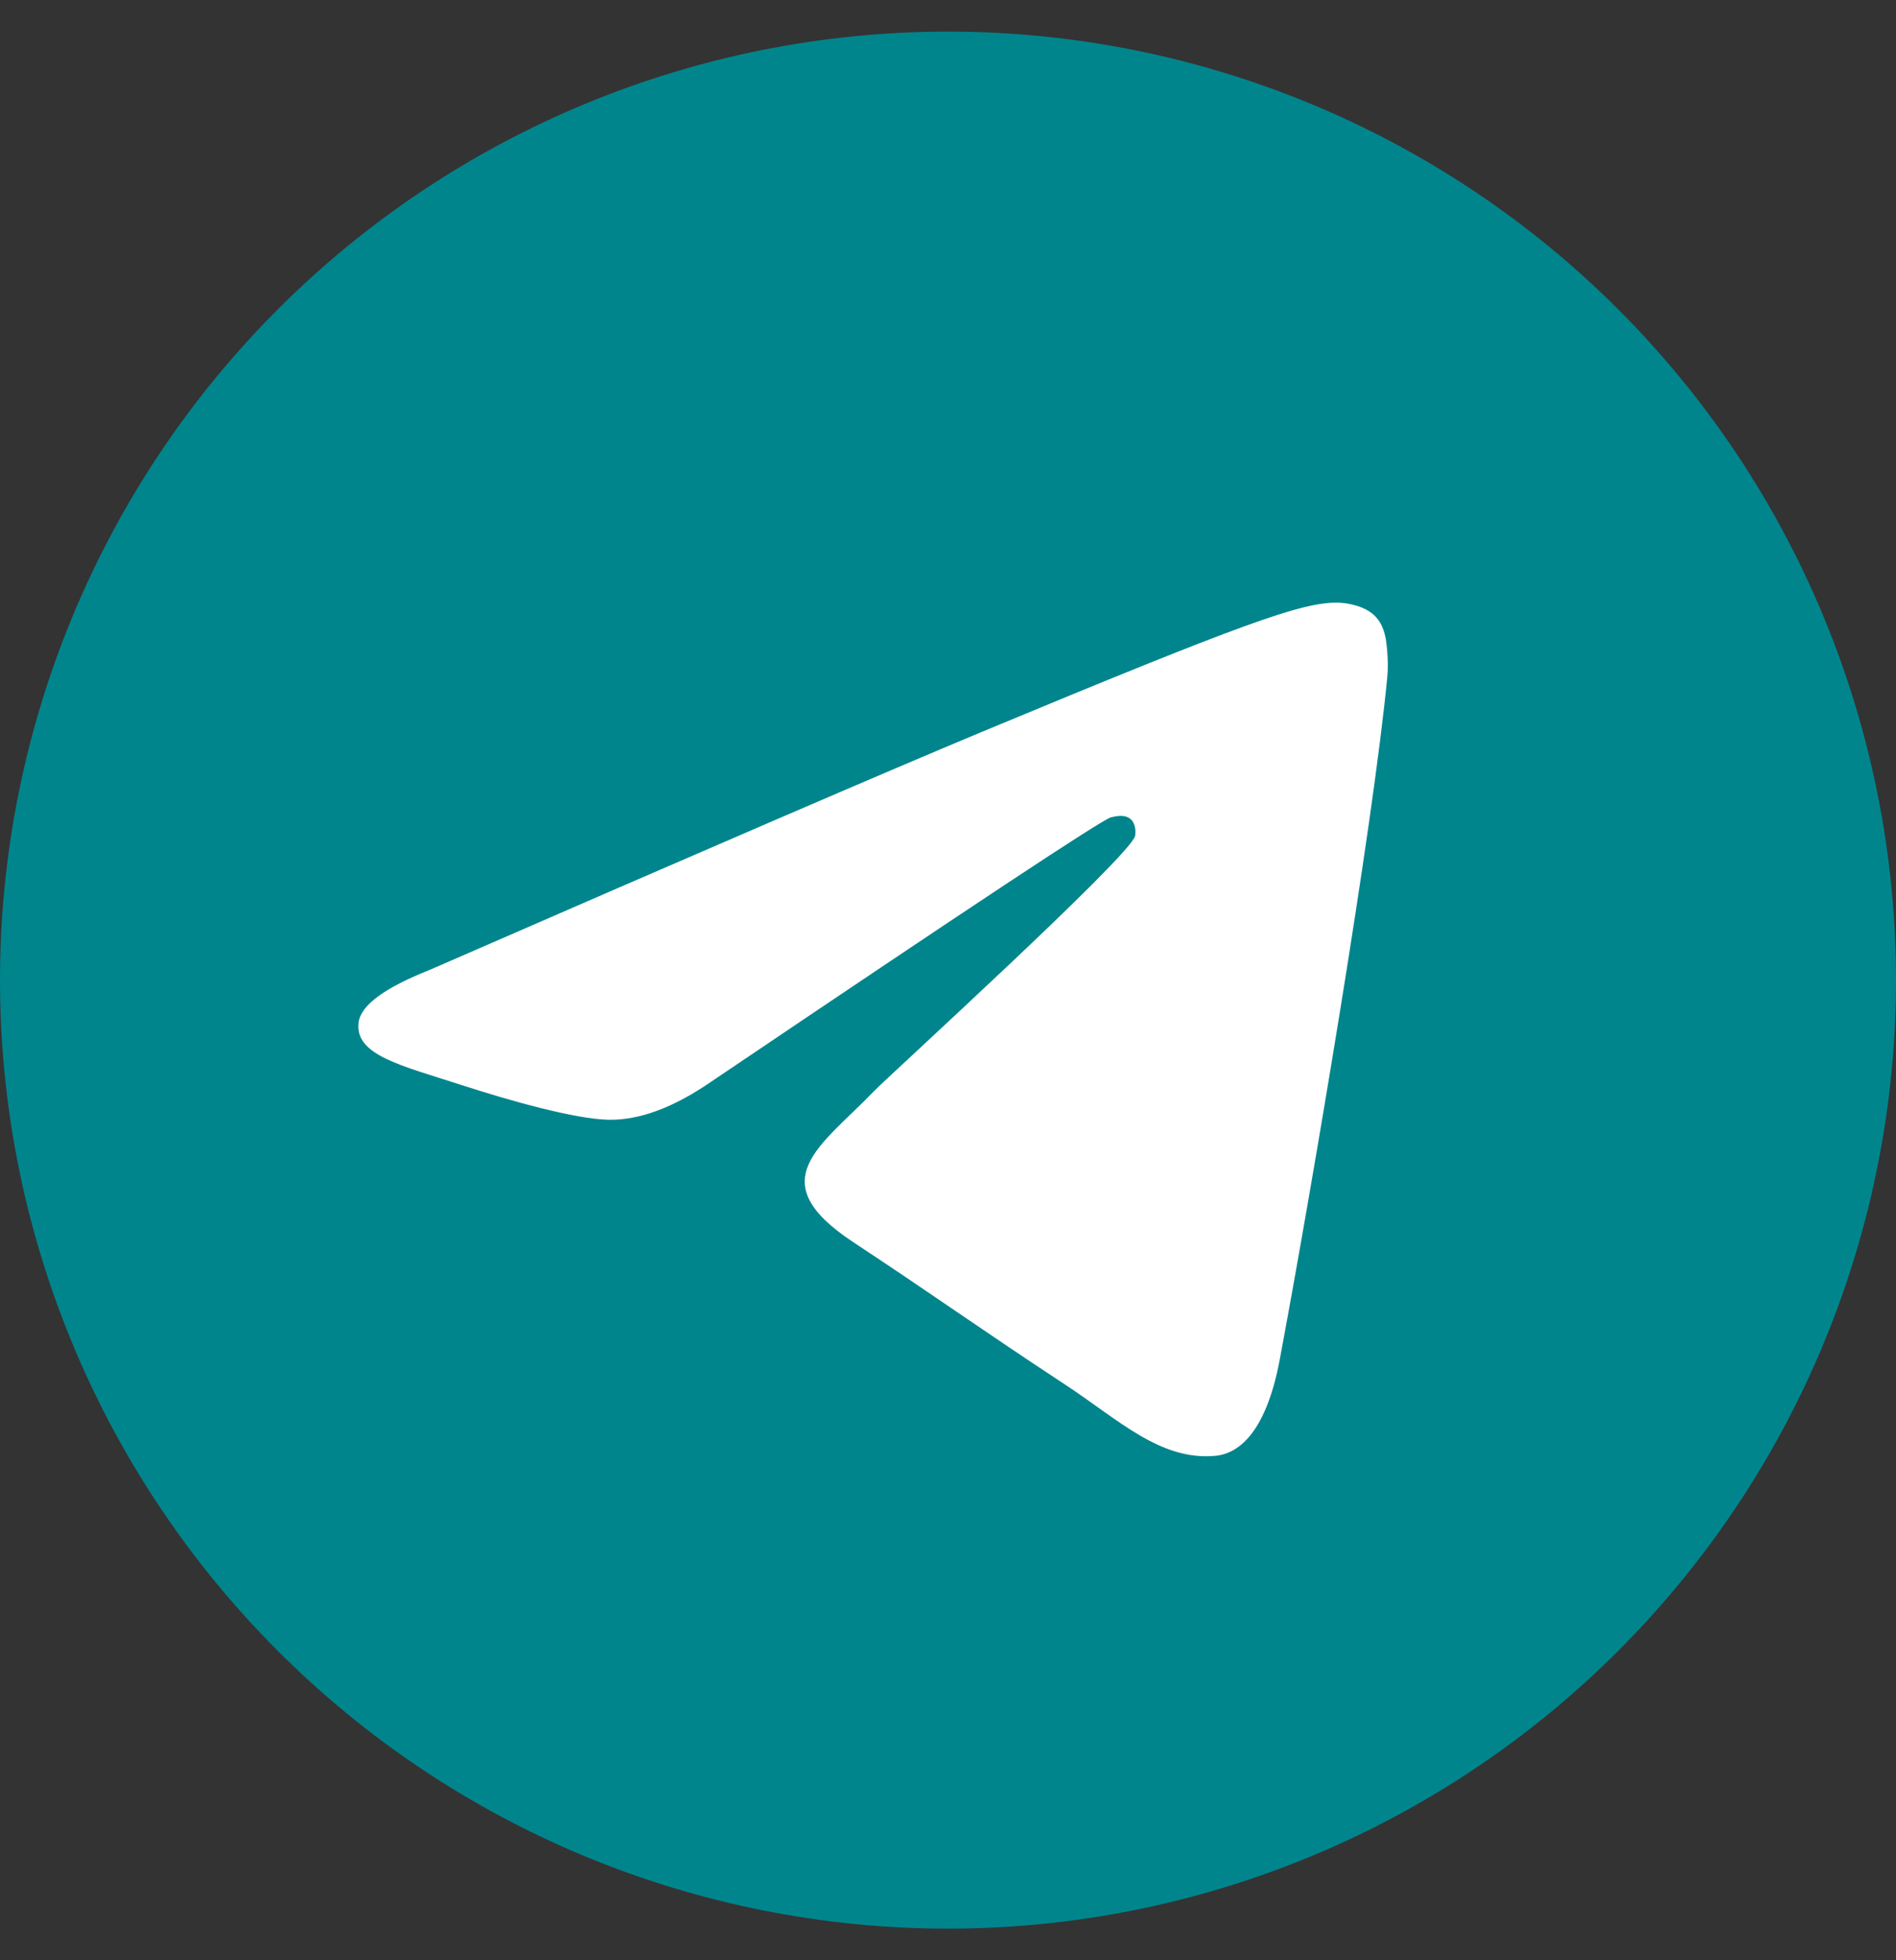
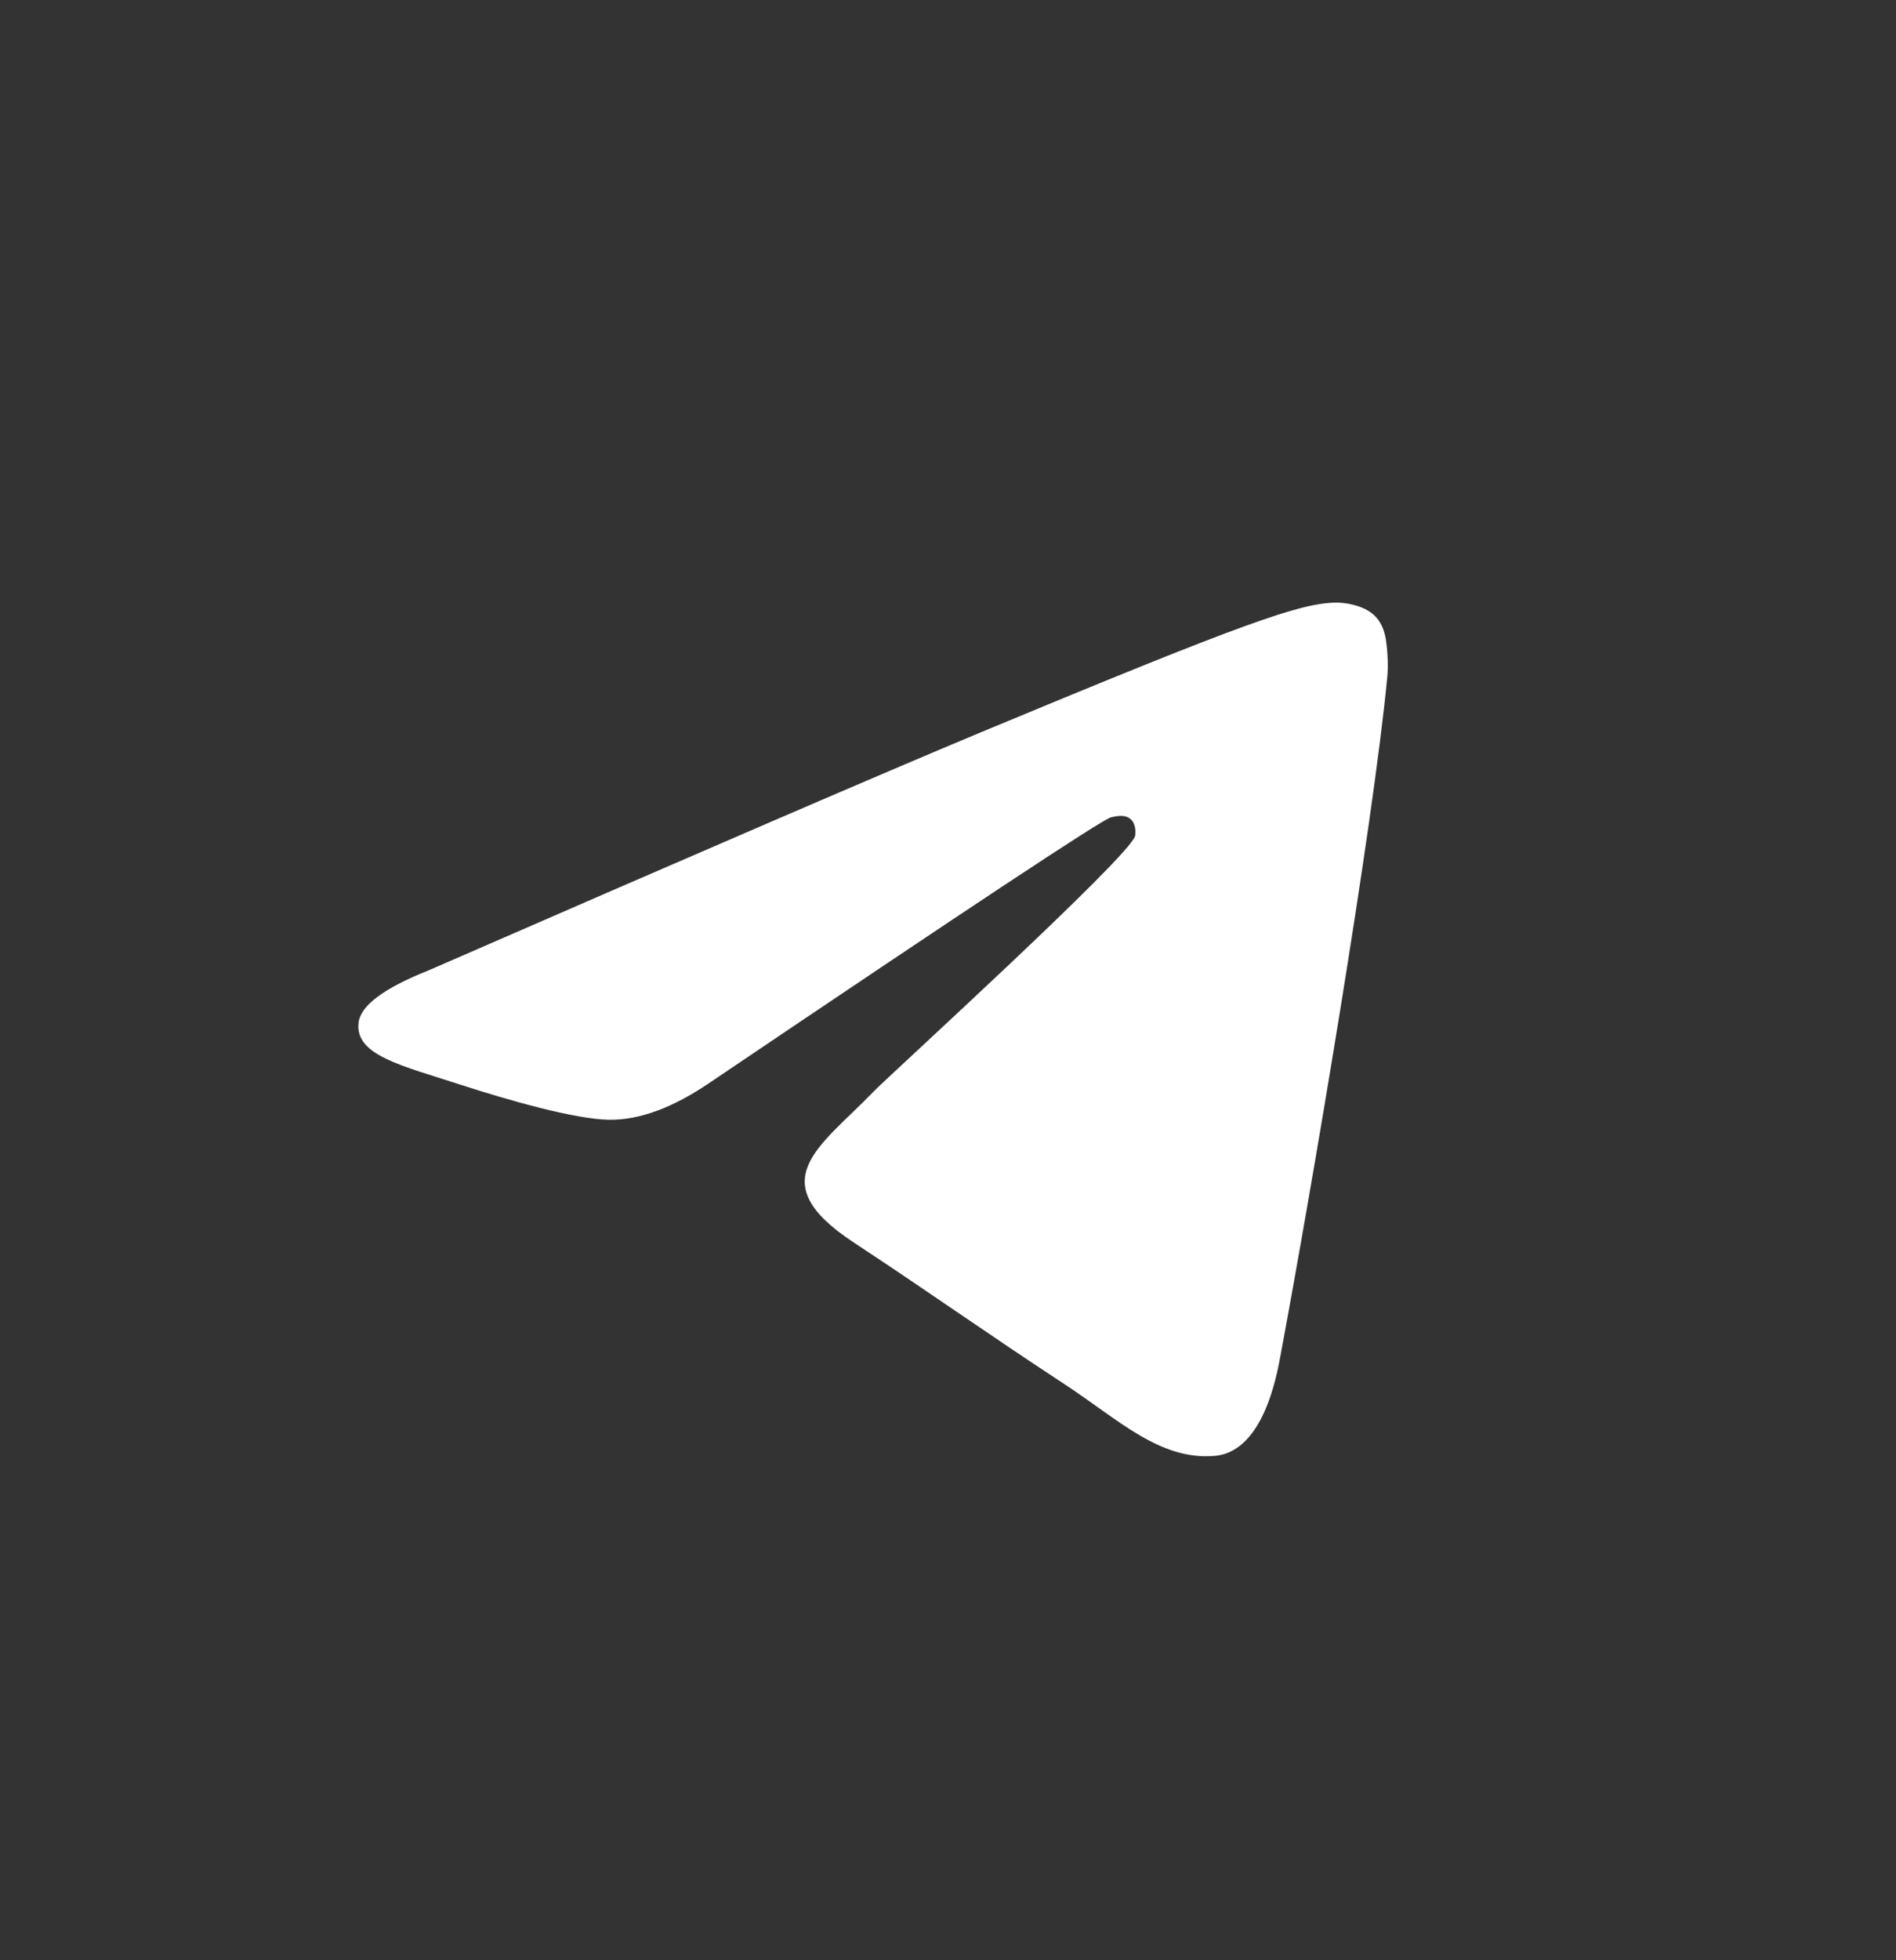
<svg xmlns="http://www.w3.org/2000/svg" width="30" height="31" viewBox="0 0 30 31" fill="none">
  <rect x="0" y="0" width="30" height="31" fill="#333333" stroke="none" />
-   <path d="M15 0.5C11.023 0.5 7.205 2.081 4.395 4.893C1.581 7.707 0.001 11.522 0 15.5C0 19.477 1.582 23.295 4.395 26.107C7.205 28.919 11.023 30.5 15 30.5C18.977 30.5 22.795 28.919 25.605 26.107C28.418 23.295 30 19.477 30 15.5C30 11.523 28.418 7.705 25.605 4.893C22.795 2.081 18.977 0.5 15 0.5Z" fill="#00858D" />
  <path d="M6.79 15.342C11.163 13.437 14.079 12.181 15.536 11.574C19.704 9.841 20.569 9.54 21.133 9.53C21.258 9.528 21.534 9.559 21.715 9.705C21.865 9.828 21.907 9.994 21.928 10.111C21.947 10.227 21.972 10.493 21.951 10.701C21.726 13.073 20.749 18.829 20.252 21.485C20.044 22.61 19.629 22.986 19.228 23.023C18.356 23.103 17.695 22.448 16.851 21.895C15.532 21.029 14.786 20.491 13.504 19.646C12.023 18.67 12.984 18.134 13.828 17.257C14.048 17.028 17.887 13.537 17.96 13.22C17.969 13.18 17.979 13.033 17.89 12.955C17.803 12.877 17.674 12.904 17.58 12.925C17.447 12.955 15.34 14.349 11.252 17.107C10.654 17.518 10.113 17.718 9.626 17.708C9.091 17.696 8.06 17.405 7.293 17.156C6.356 16.851 5.608 16.689 5.674 16.17C5.707 15.9 6.079 15.624 6.79 15.342Z" fill="white" />
</svg>